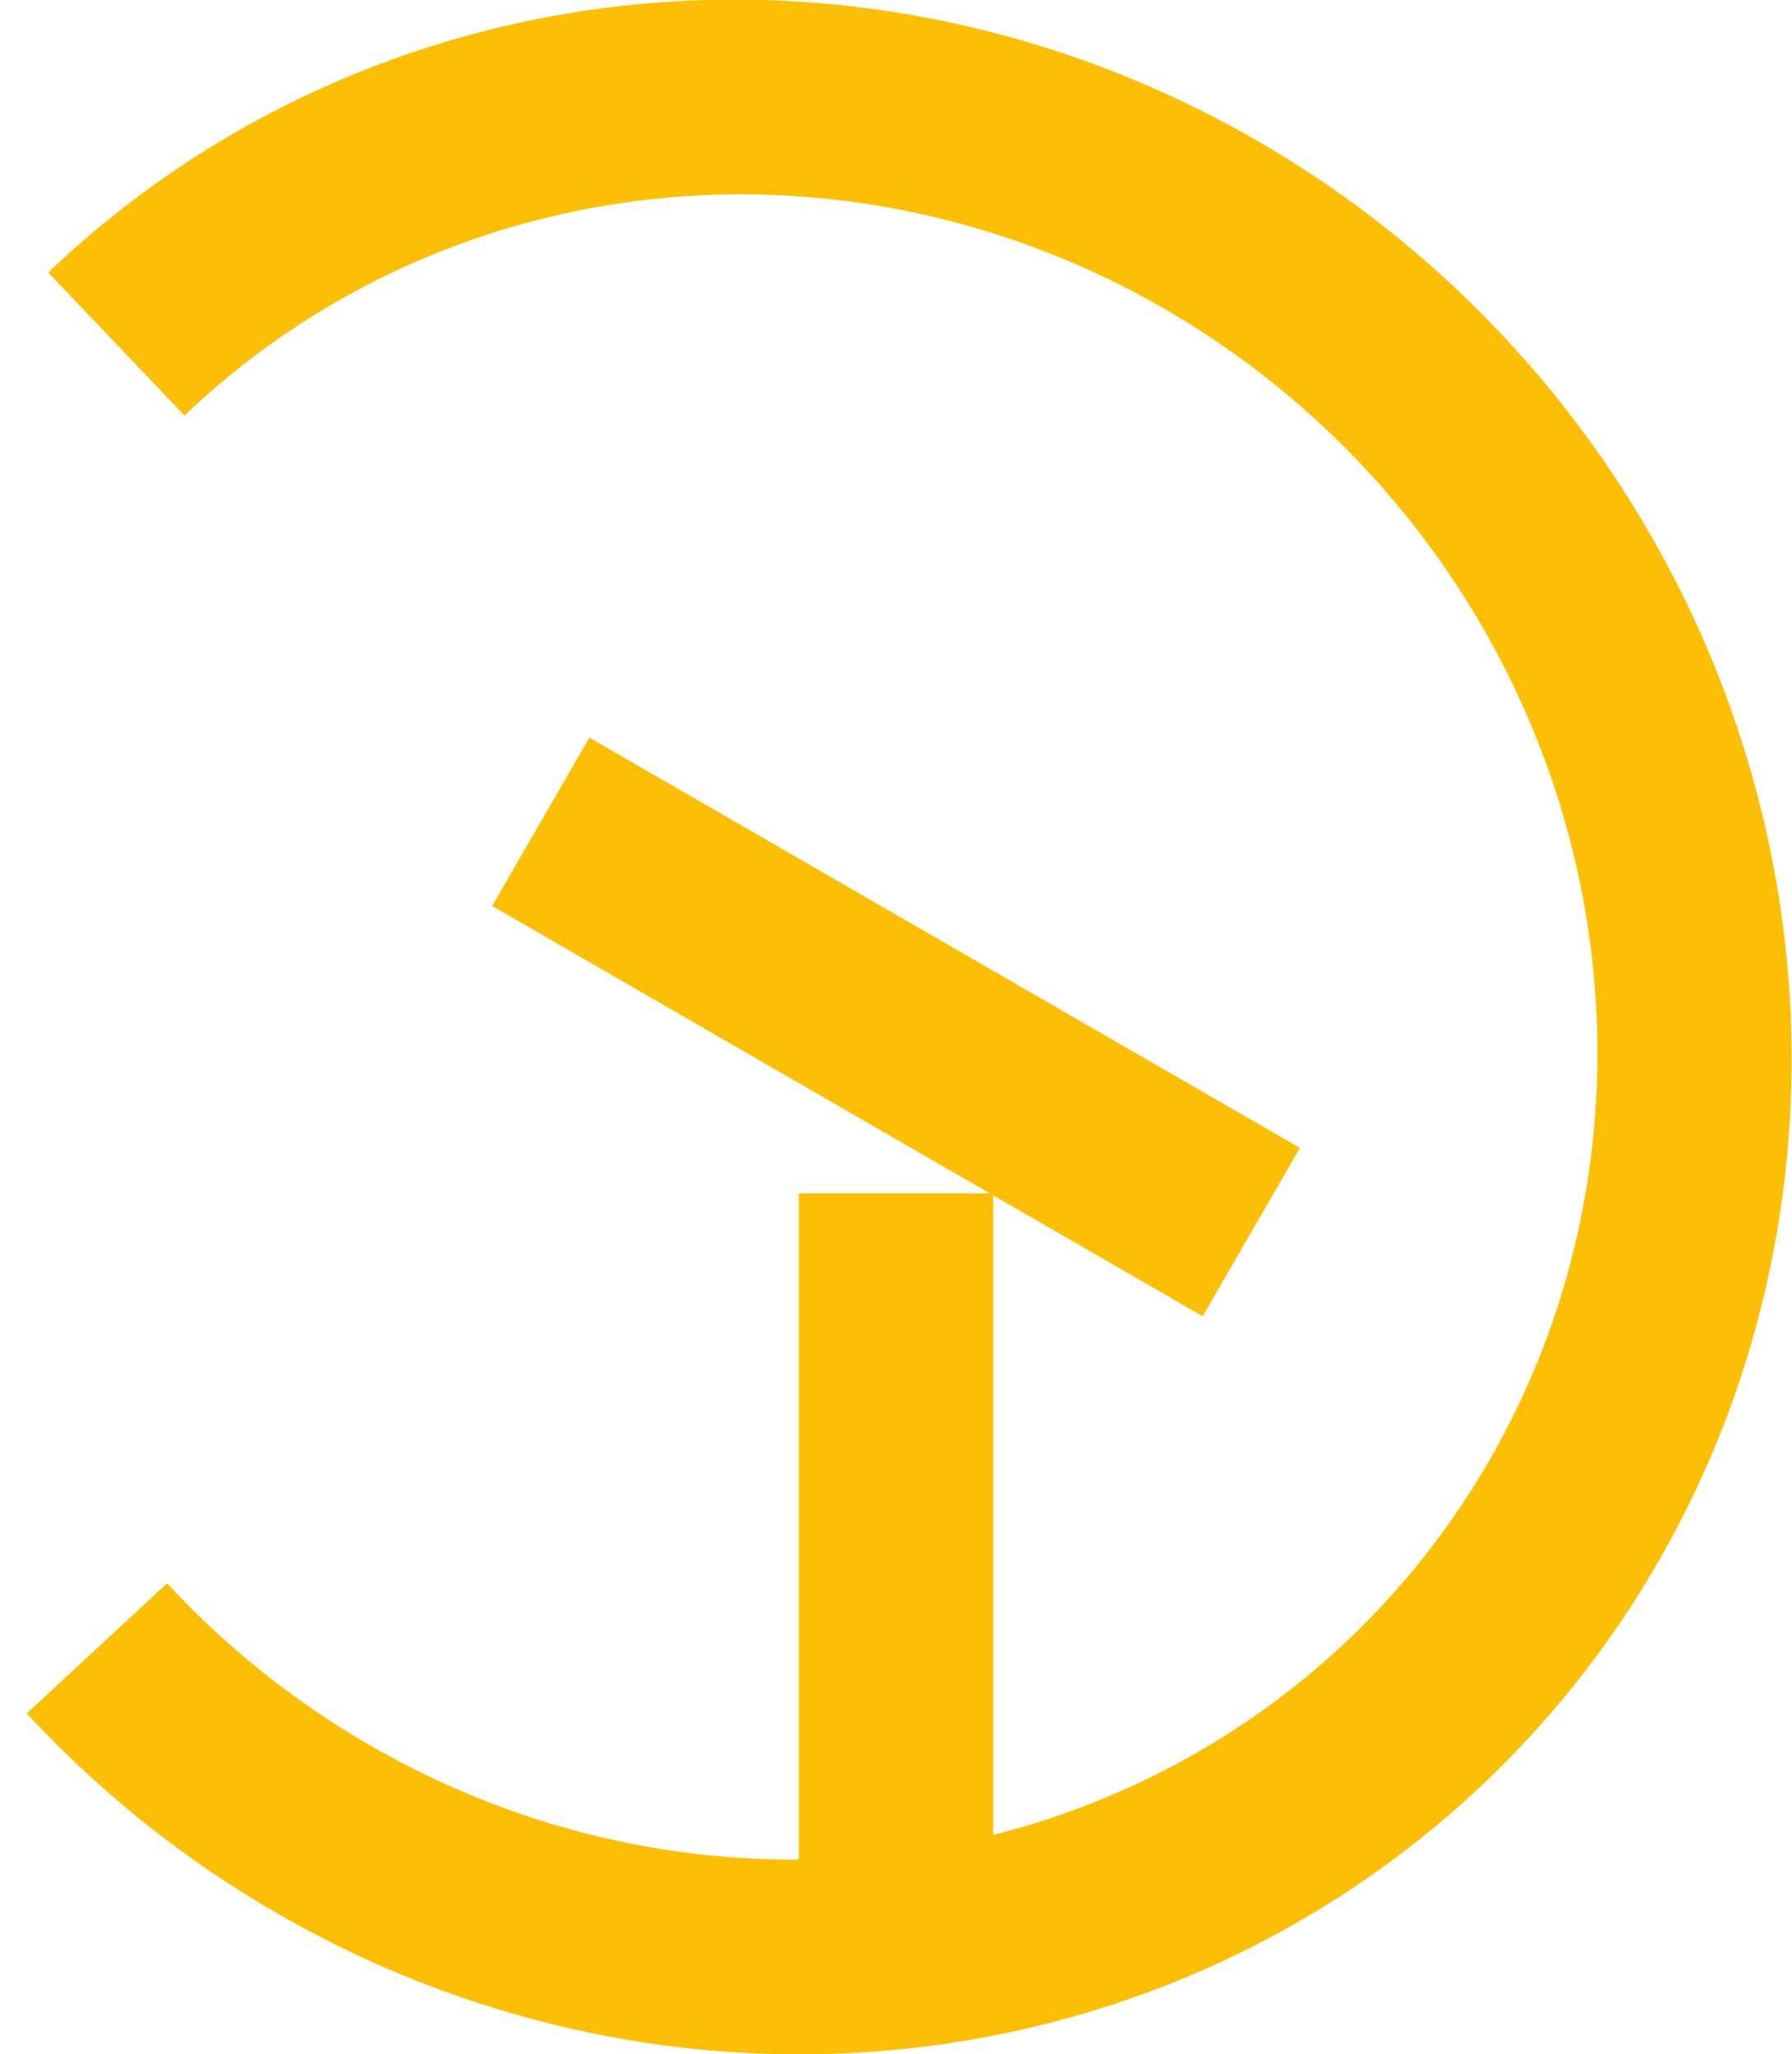
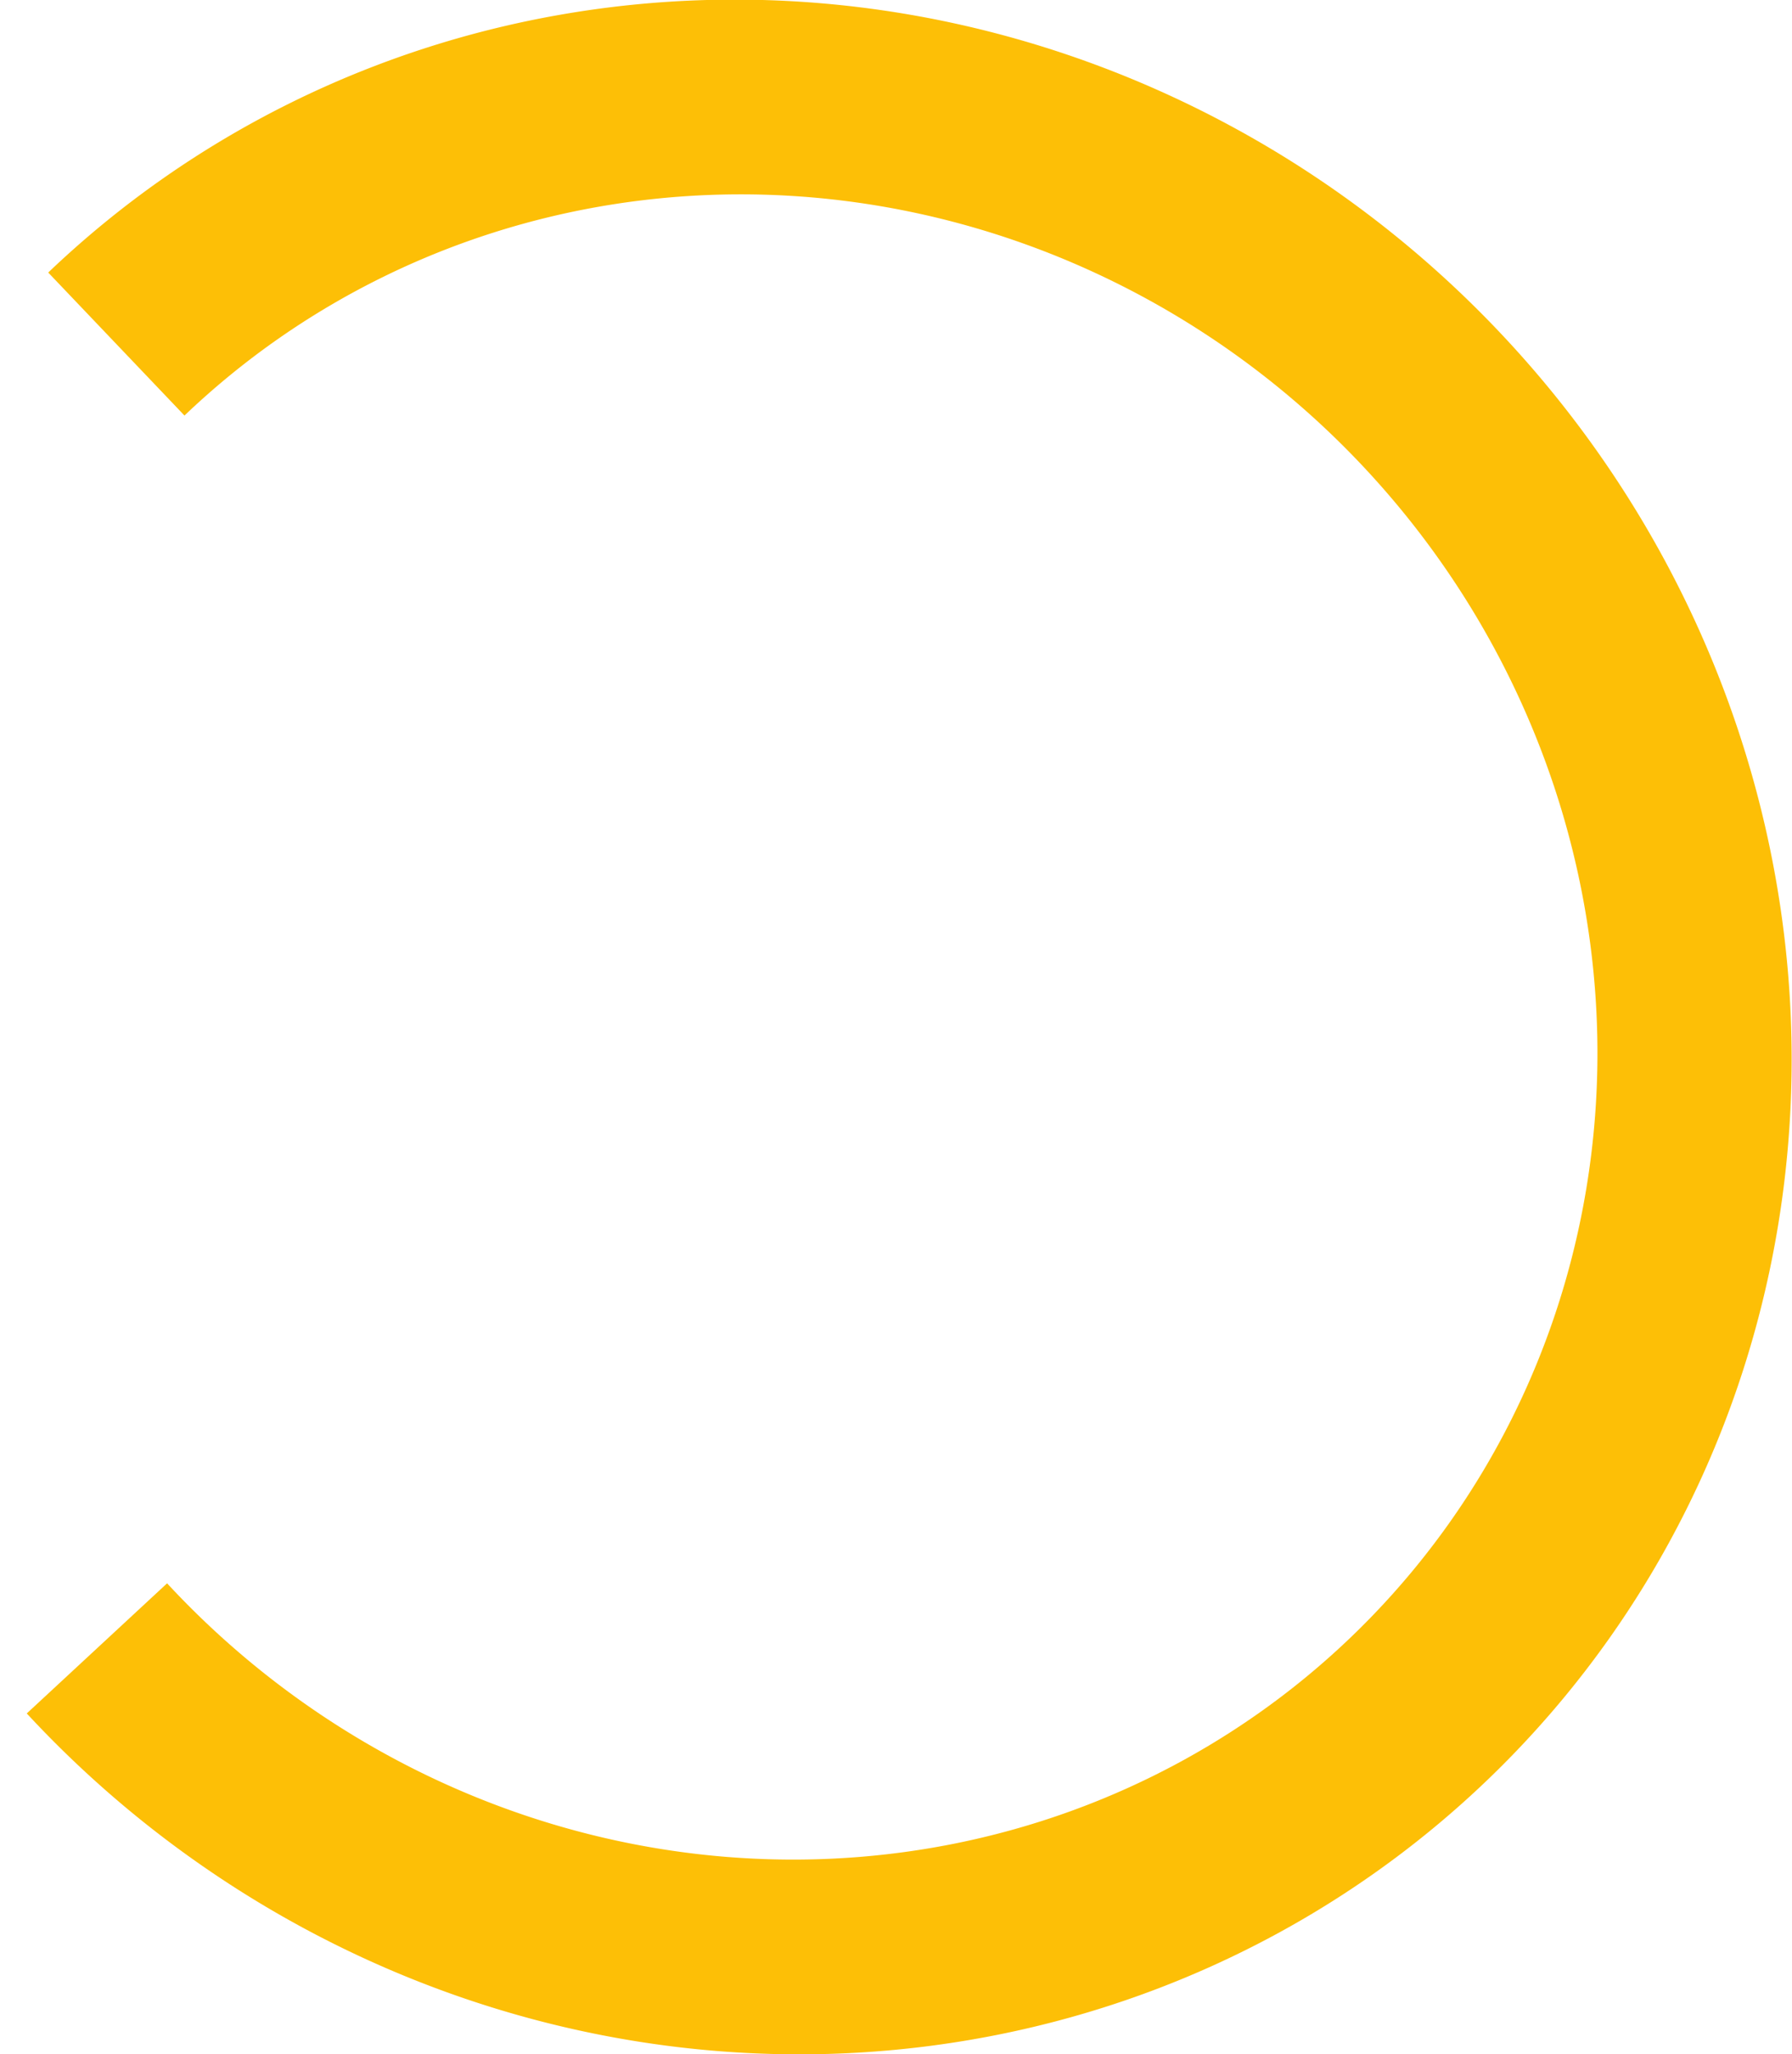
<svg xmlns="http://www.w3.org/2000/svg" xmlns:ns1="http://sodipodi.sourceforge.net/DTD/sodipodi-0.dtd" xmlns:ns2="http://www.inkscape.org/namespaces/inkscape" id="svg2" ns1:version="0.32" ns2:version="0.46" width="1152.145" height="1320.345" version="1.0" ns1:docbase="C:\Documents and Settings\kot\Pulpit" ns1:docname="24th_Panzer_Division_logo.svg" ns2:output_extension="org.inkscape.output.svg.inkscape">
  <defs id="defs5">
    <ns2:perspective ns1:type="inkscape:persp3d" ns2:vp_x="0 : 650 : 1" ns2:vp_y="0 : 1000 : 0" ns2:vp_z="1300 : 650 : 1" ns2:persp3d-origin="650 : 433.33333 : 1" id="perspective11" />
  </defs>
  <ns1:namedview ns2:window-height="720" ns2:window-width="1264" ns2:pageshadow="2" ns2:pageopacity="0.0" borderopacity="1.0" bordercolor="#666666" pagecolor="#ffffff" id="base" ns2:zoom="0.23458337" ns2:cx="-524.84861" ns2:cy="936.75897" ns2:window-x="0" ns2:window-y="23" ns2:current-layer="svg2" showgrid="false" />
  <g id="g3159" transform="translate(1613.363,183.999)">
    <path ns1:open="true" ns1:end="9.435723" ns1:start="4.7090114" transform="matrix(0.682,0.731,0.708,-0.661,-1743.566,541.081)" d="M 376.012,-90.28 A 606.589,606.589 0 1 1 -228.493,509.667" ns1:ry="606.58948" ns1:rx="606.58948" ns1:cy="516.3064" ns1:cx="378.06039" id="path3972" style="fill:none;fill-opacity:1;fill-rule:nonzero;stroke:#fdbf06;stroke-width:127.019;stroke-linecap:butt;stroke-linejoin:miter;stroke-miterlimit:4;stroke-dasharray:none;stroke-dashoffset:0;stroke-opacity:1" ns1:type="arc" />
-     <rect ry="0" y="583.145" x="-1099.79" height="527.504" width="125" id="rect2385" style="fill:#fdbf06;fill-opacity:1;fill-rule:evenodd;stroke:none;stroke-width:177.165;stroke-linecap:round;stroke-linejoin:miter;stroke-miterlimit:4;stroke-dasharray:none;stroke-opacity:1" />
-     <rect transform="matrix(-0.5,0.866,-0.866,-0.5,0,0)" ry="0" y="396.481" x="868.524" height="527.504" width="125" id="rect3157" style="fill:#fdbf06;fill-opacity:1;fill-rule:evenodd;stroke:none;stroke-width:177.165;stroke-linecap:round;stroke-linejoin:miter;stroke-miterlimit:4;stroke-dasharray:none;stroke-opacity:1" />
  </g>
</svg>